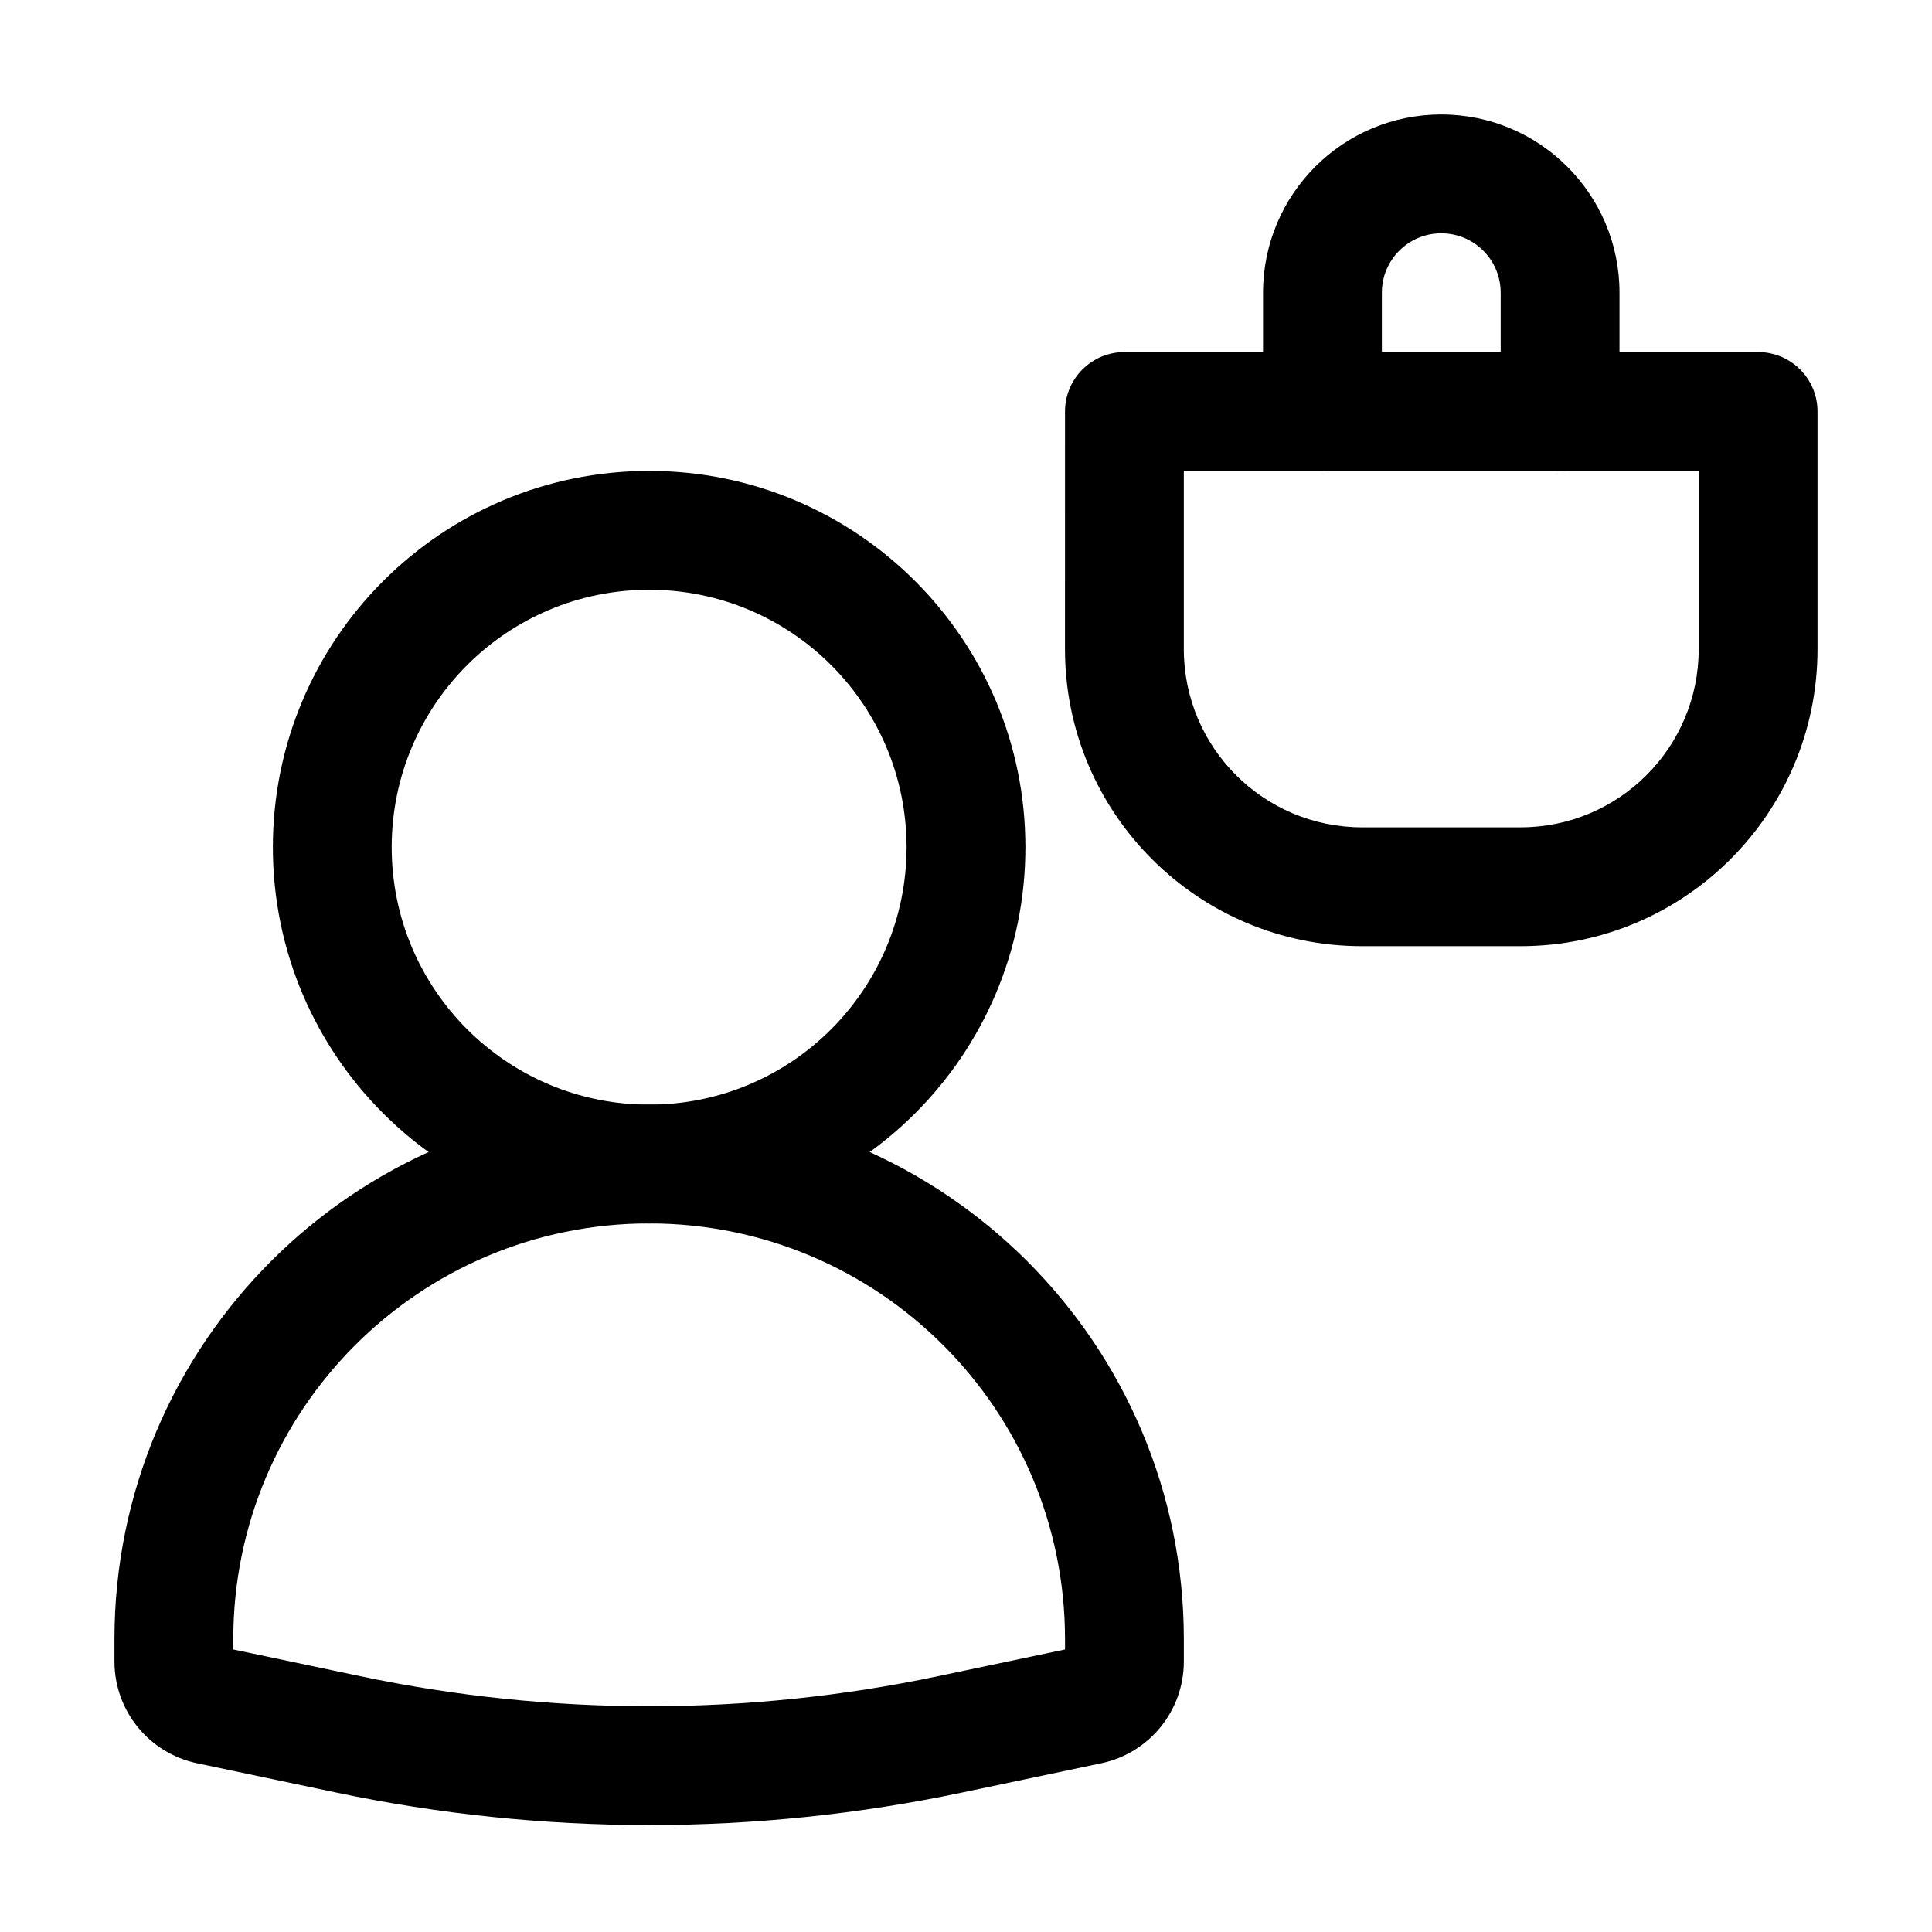
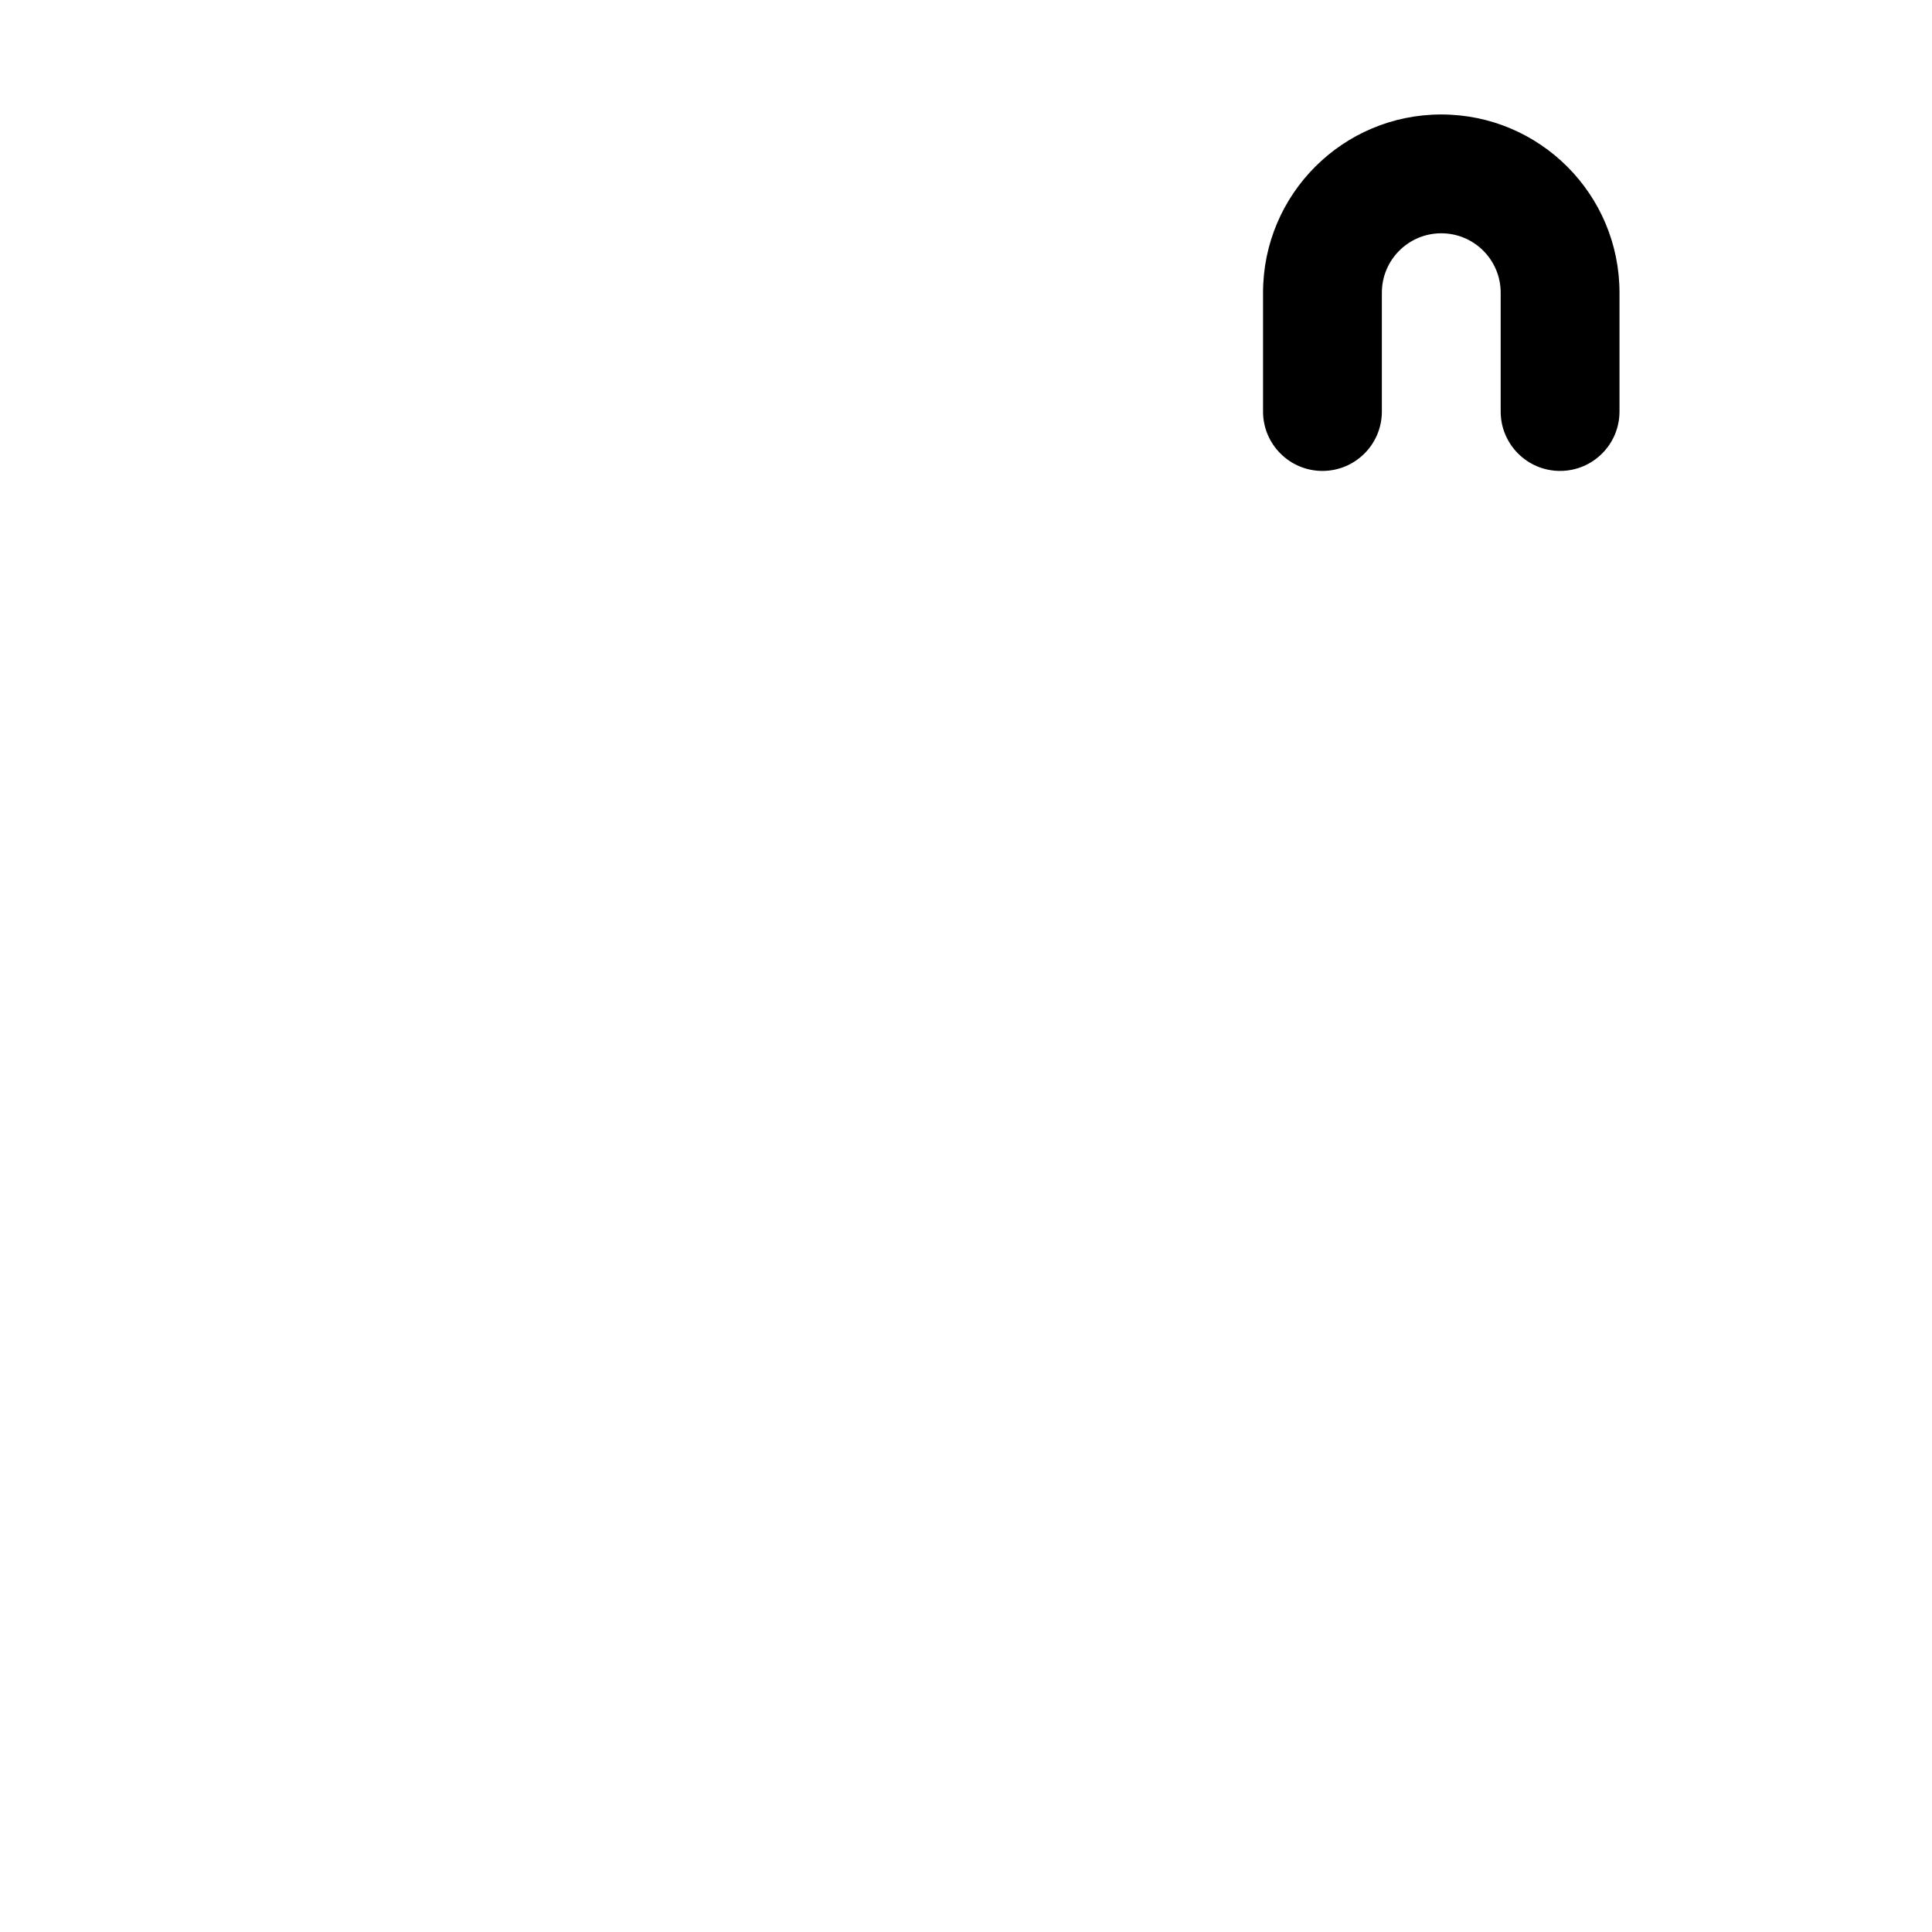
<svg xmlns="http://www.w3.org/2000/svg" fill="#000000" width="800px" height="800px" version="1.1" viewBox="144 144 512 512">
  <g fill-rule="evenodd">
-     <path d="m316.03 300.29c-37.68 0-68.227 30.547-68.227 68.227 0 37.676 30.547 68.223 68.227 68.223s68.223-30.547 68.223-68.223c0-37.68-30.543-68.227-68.223-68.227zm-99.715 68.227c0-55.07 44.645-99.715 99.715-99.715s99.711 44.645 99.711 99.715c0 55.07-44.641 99.711-99.711 99.711s-99.715-44.641-99.715-99.711z" />
-     <path d="m426.24 253.05c0-8.695 7.051-15.746 15.746-15.746h167.93c8.695 0 15.746 7.051 15.746 15.746v62.977c0 43.477-35.246 78.719-78.723 78.719h-41.984c-43.477 0-78.719-35.242-78.719-78.719zm31.488 15.742v47.234c0 26.086 21.148 47.23 47.23 47.23h41.984c26.086 0 47.234-21.145 47.234-47.23v-47.234z" />
    <path d="m478.72 221.57c0-26.086 21.148-47.234 47.23-47.234 26.086 0 47.234 21.148 47.234 47.234v31.488c0 8.695-7.051 15.742-15.746 15.742s-15.742-7.047-15.742-15.742v-31.488c0-8.695-7.051-15.746-15.746-15.746-8.691 0-15.742 7.051-15.742 15.746v31.488c0 8.695-7.051 15.742-15.746 15.742-8.691 0-15.742-7.047-15.742-15.742z" />
-     <path d="m174.33 578.43c0-78.254 63.441-141.7 141.7-141.7 78.254 0 141.7 63.441 141.7 141.7v5.891c0 13.027-9.125 24.273-21.875 26.961l-36.766 7.738c-54.77 11.531-111.34 11.531-166.11 0l-36.77-7.738c-12.746-2.688-21.875-13.934-21.875-26.961zm141.7-110.21c-60.867 0-110.21 49.344-110.21 110.21v2.695l33.641 7.082c50.492 10.629 102.64 10.629 153.14 0l33.641-7.082v-2.695c0-60.863-49.34-110.21-110.21-110.21z" />
  </g>
</svg>